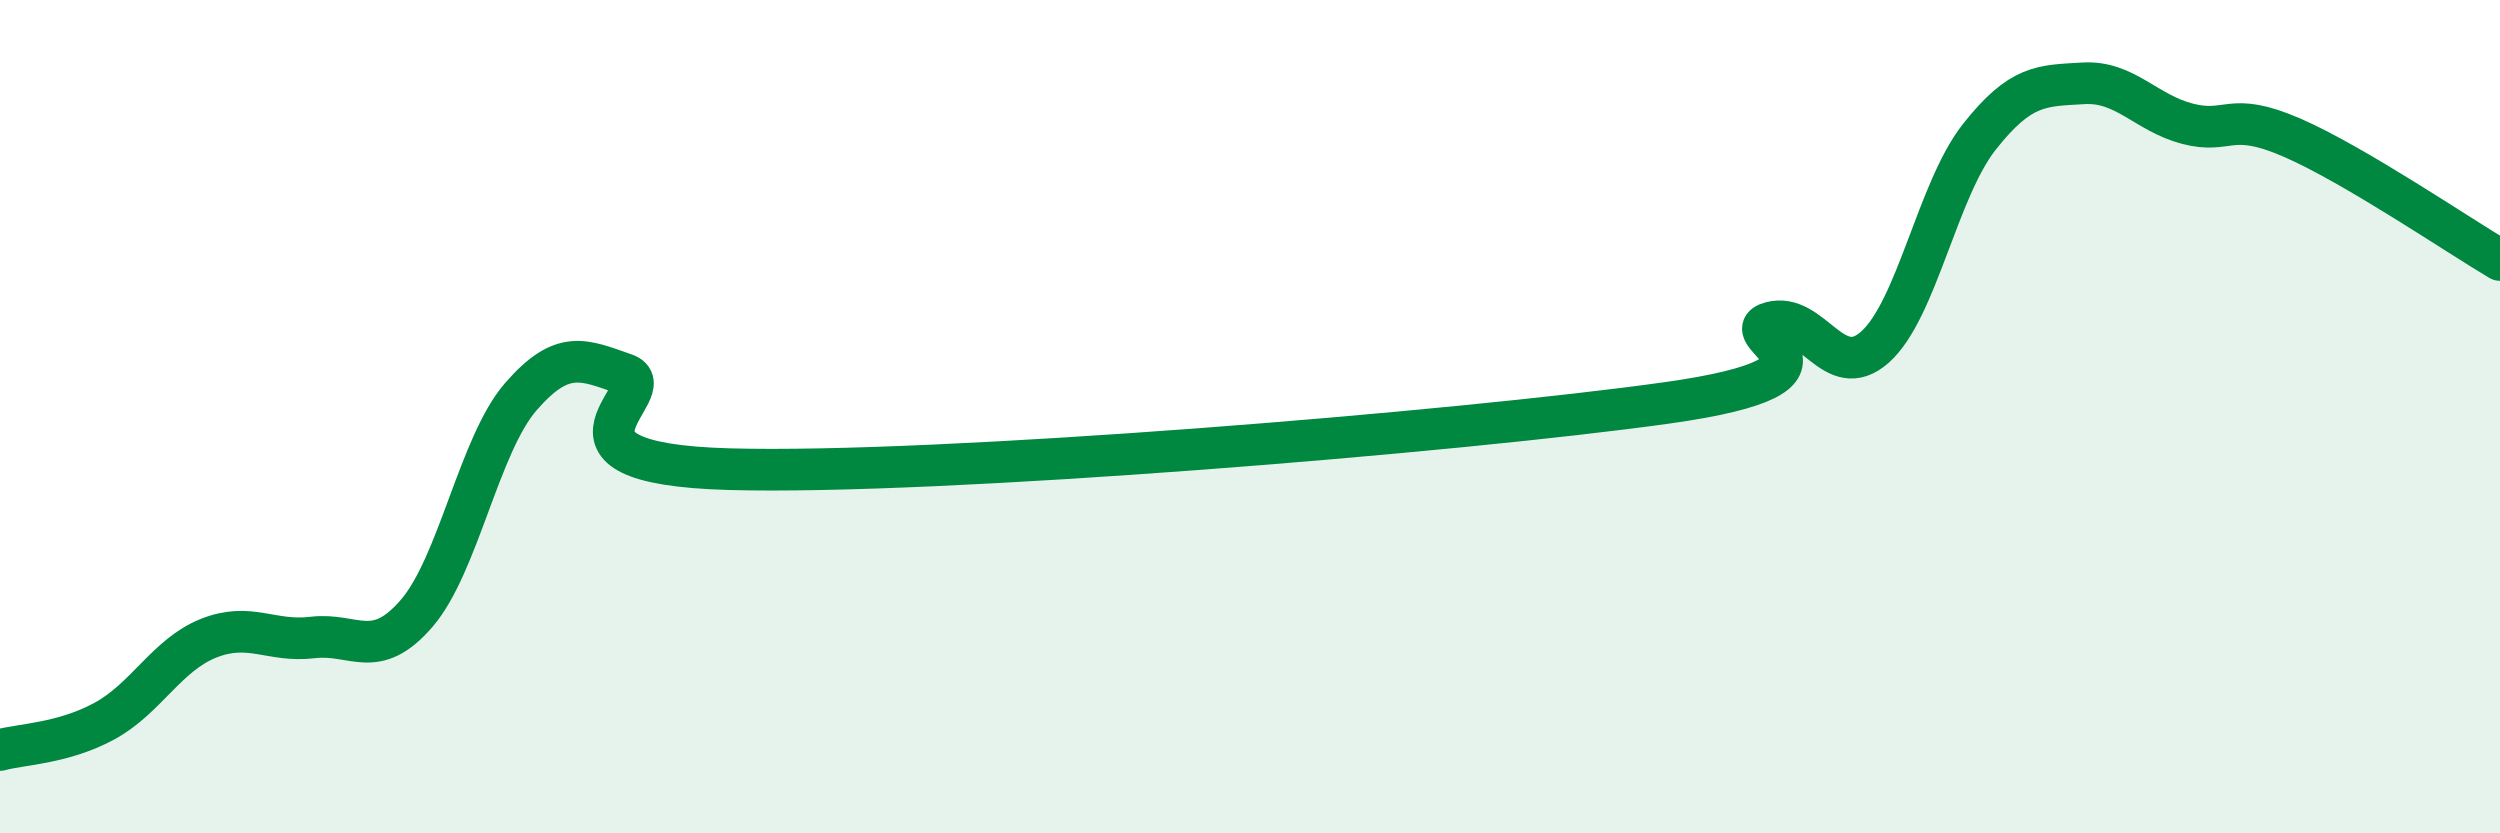
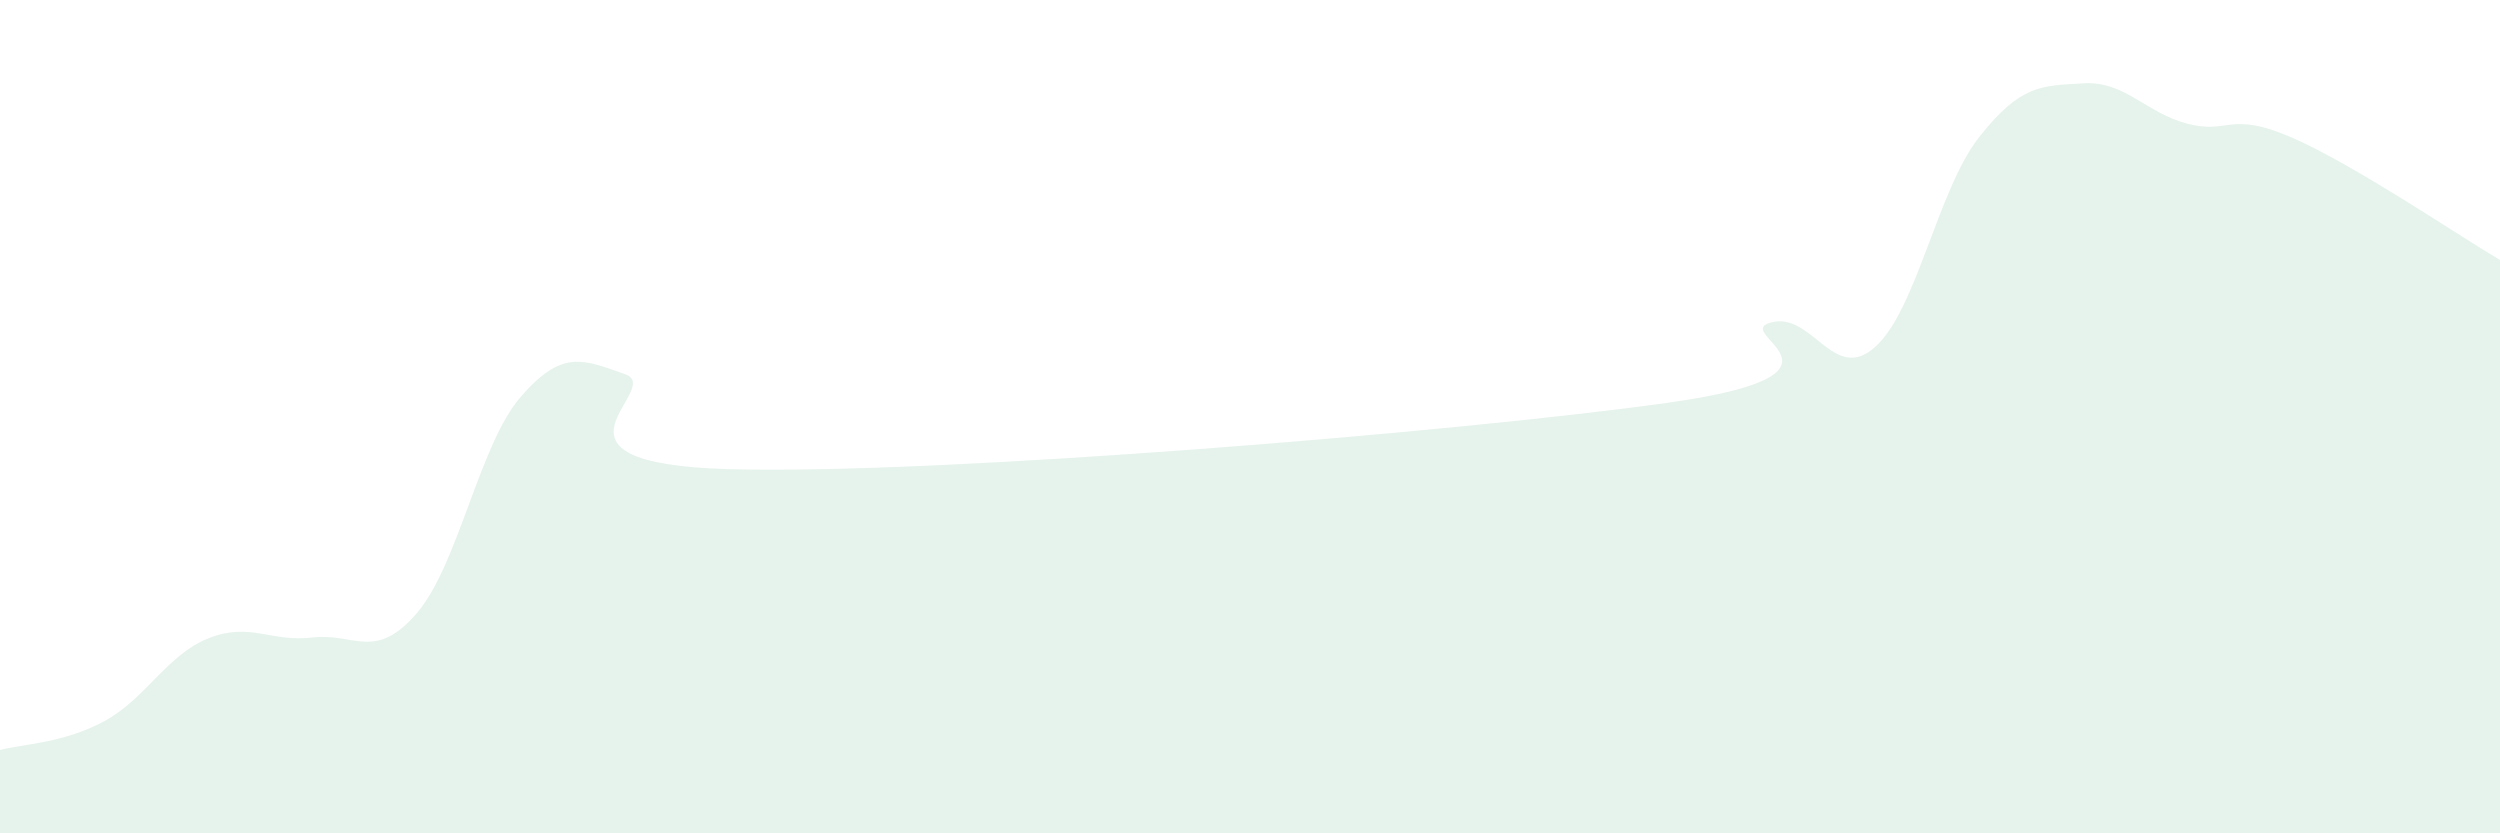
<svg xmlns="http://www.w3.org/2000/svg" width="60" height="20" viewBox="0 0 60 20">
  <path d="M 0,18 C 0.5,17.86 1.5,17.85 2.5,17.31 C 3.5,16.77 4,15.72 5,15.32 C 6,14.92 6.5,15.42 7.5,15.3 C 8.5,15.18 9,15.88 10,14.72 C 11,13.56 11.5,10.67 12.5,9.52 C 13.5,8.37 14,8.63 15,8.98 C 16,9.33 12.5,11.12 17.5,11.26 C 22.5,11.4 35,10.37 40,9.67 C 45,8.97 41.5,8.01 42.5,7.74 C 43.5,7.47 44,9.22 45,8.33 C 46,7.44 46.5,4.56 47.5,3.29 C 48.5,2.02 49,2.06 50,2 C 51,1.94 51.5,2.71 52.5,2.97 C 53.5,3.23 53.5,2.65 55,3.3 C 56.5,3.95 59,5.65 60,6.24L60 20L0 20Z" fill="#008740" opacity="0.1" stroke-linecap="round" stroke-linejoin="round" />
-   <path d="M 0,18 C 0.5,17.86 1.5,17.85 2.5,17.31 C 3.5,16.77 4,15.72 5,15.32 C 6,14.92 6.5,15.42 7.5,15.3 C 8.5,15.18 9,15.88 10,14.72 C 11,13.56 11.5,10.67 12.5,9.52 C 13.5,8.37 14,8.63 15,8.98 C 16,9.33 12.5,11.12 17.5,11.26 C 22.5,11.4 35,10.37 40,9.67 C 45,8.97 41.5,8.01 42.5,7.74 C 43.5,7.47 44,9.22 45,8.33 C 46,7.44 46.5,4.56 47.5,3.29 C 48.5,2.02 49,2.06 50,2 C 51,1.94 51.5,2.71 52.5,2.97 C 53.5,3.23 53.5,2.65 55,3.3 C 56.5,3.95 59,5.65 60,6.24" stroke="#008740" stroke-width="1" fill="none" stroke-linecap="round" stroke-linejoin="round" />
</svg>